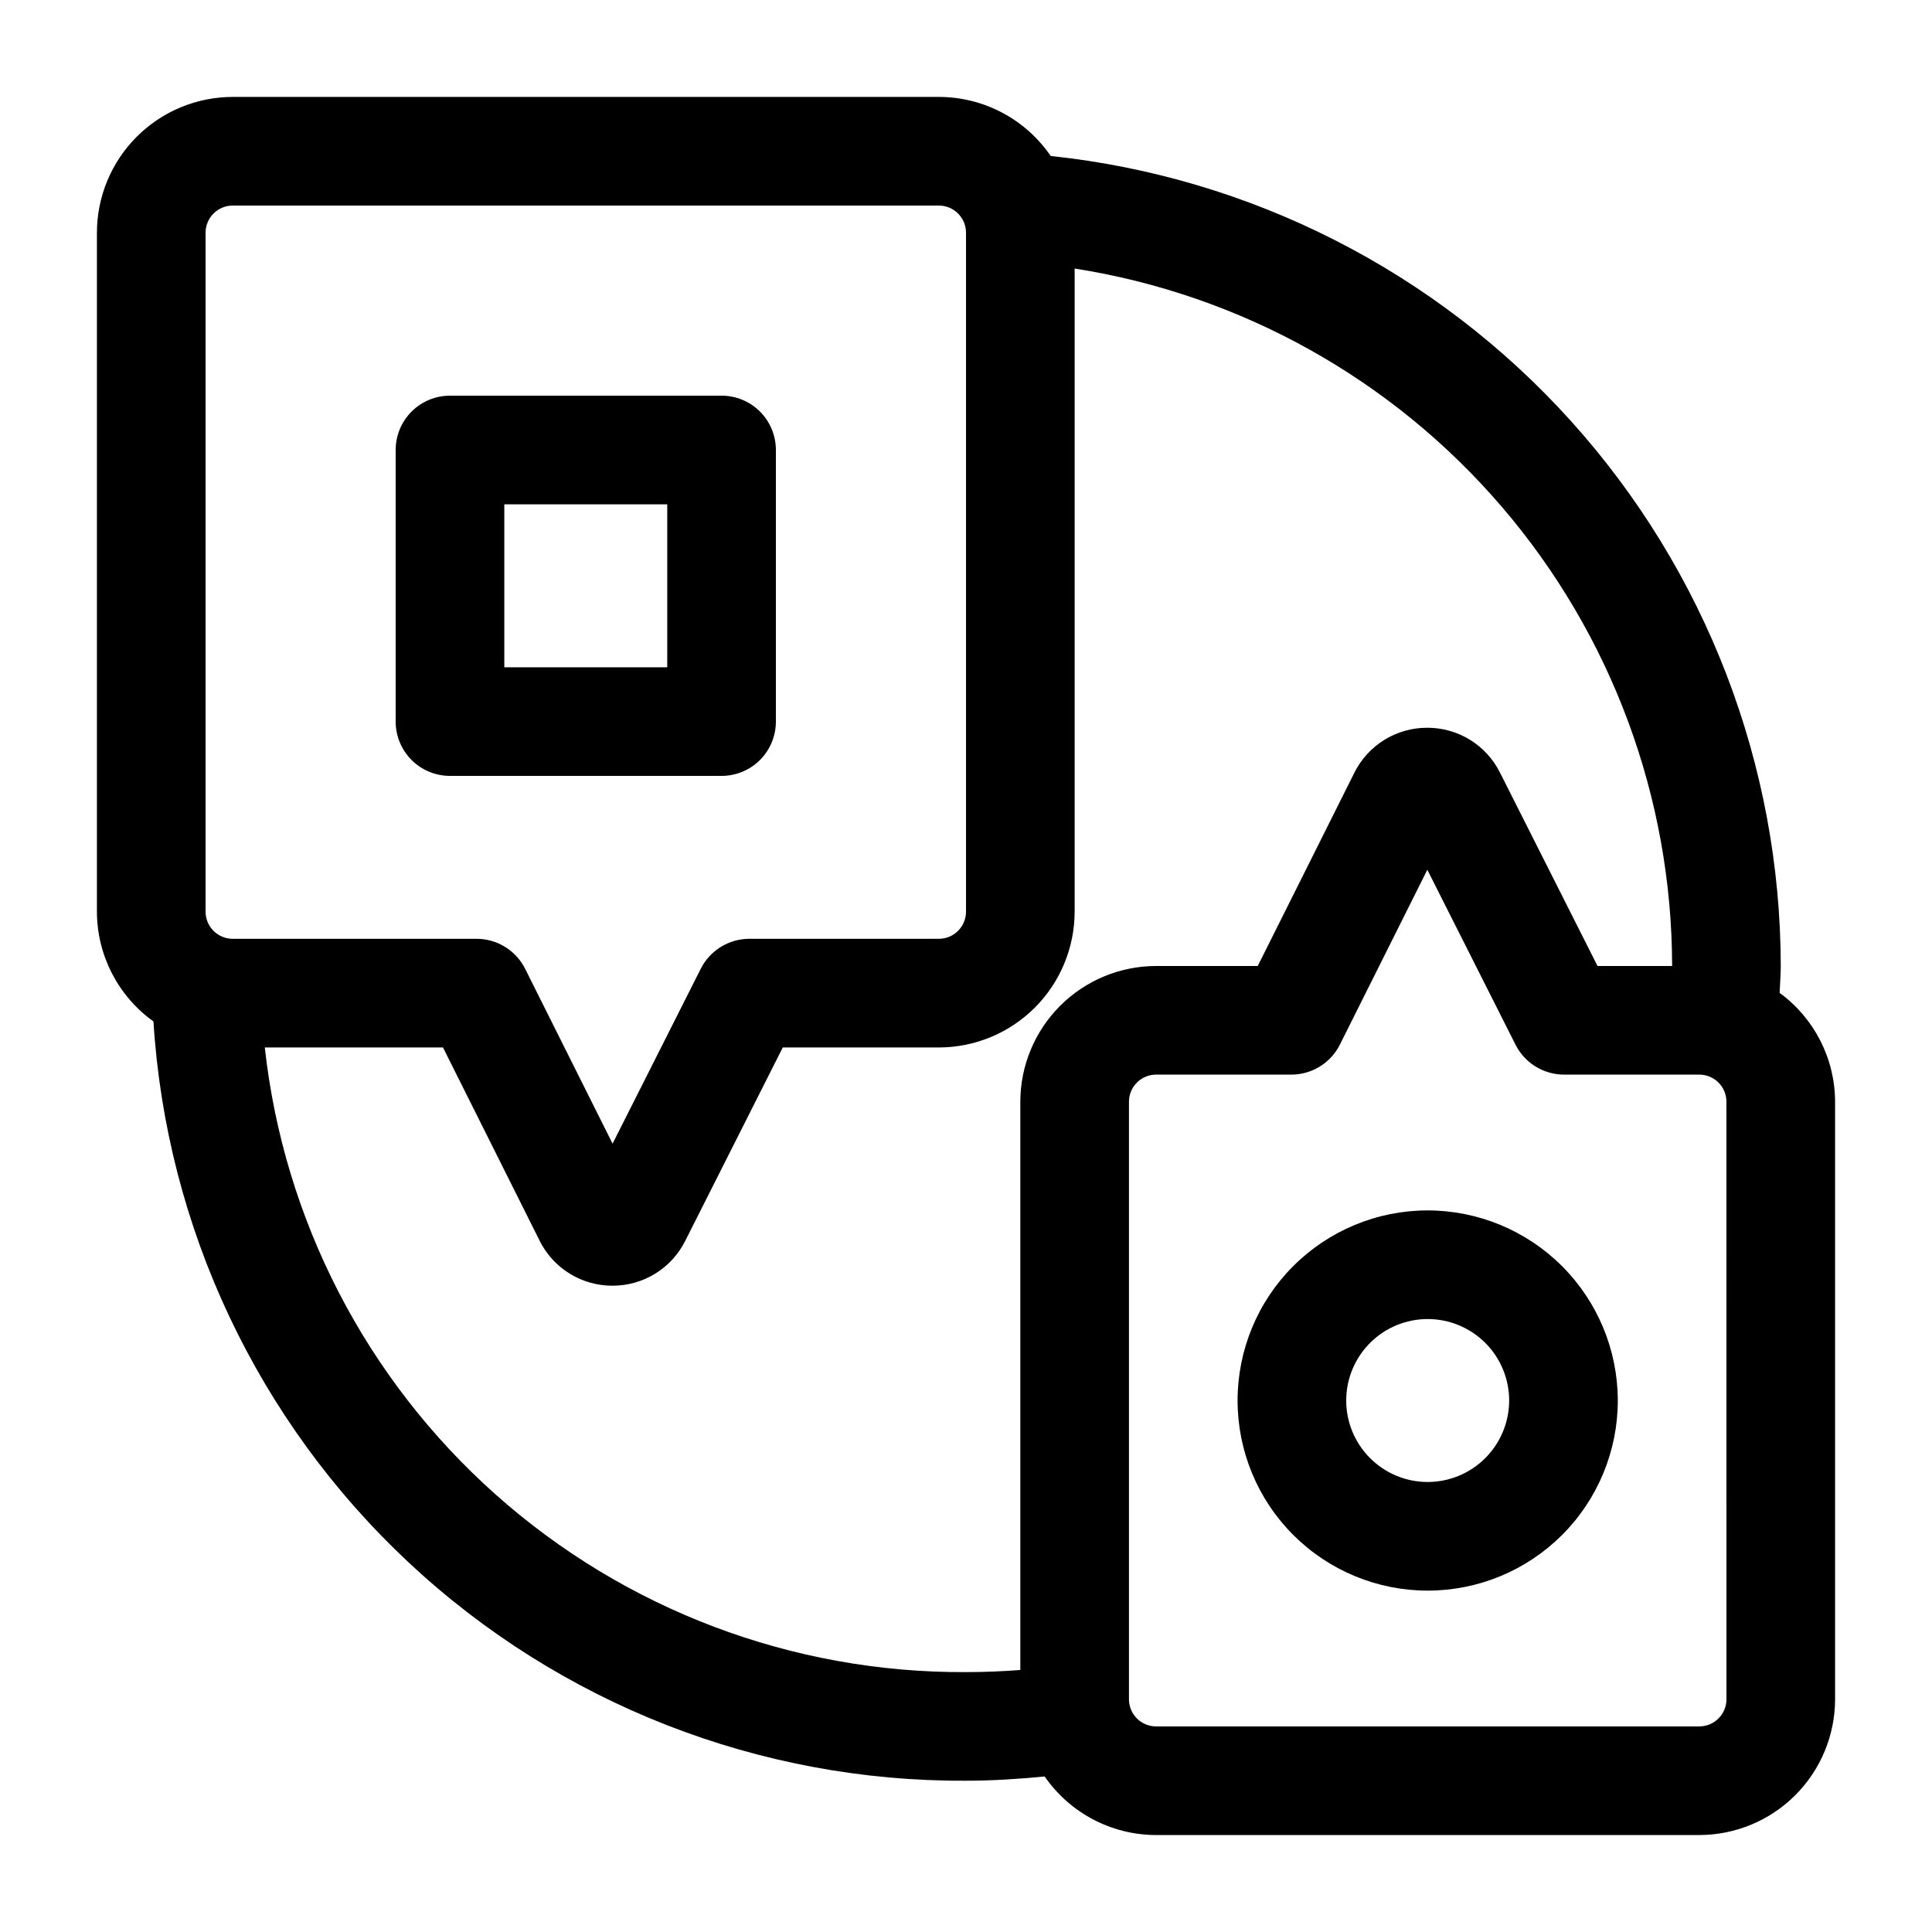
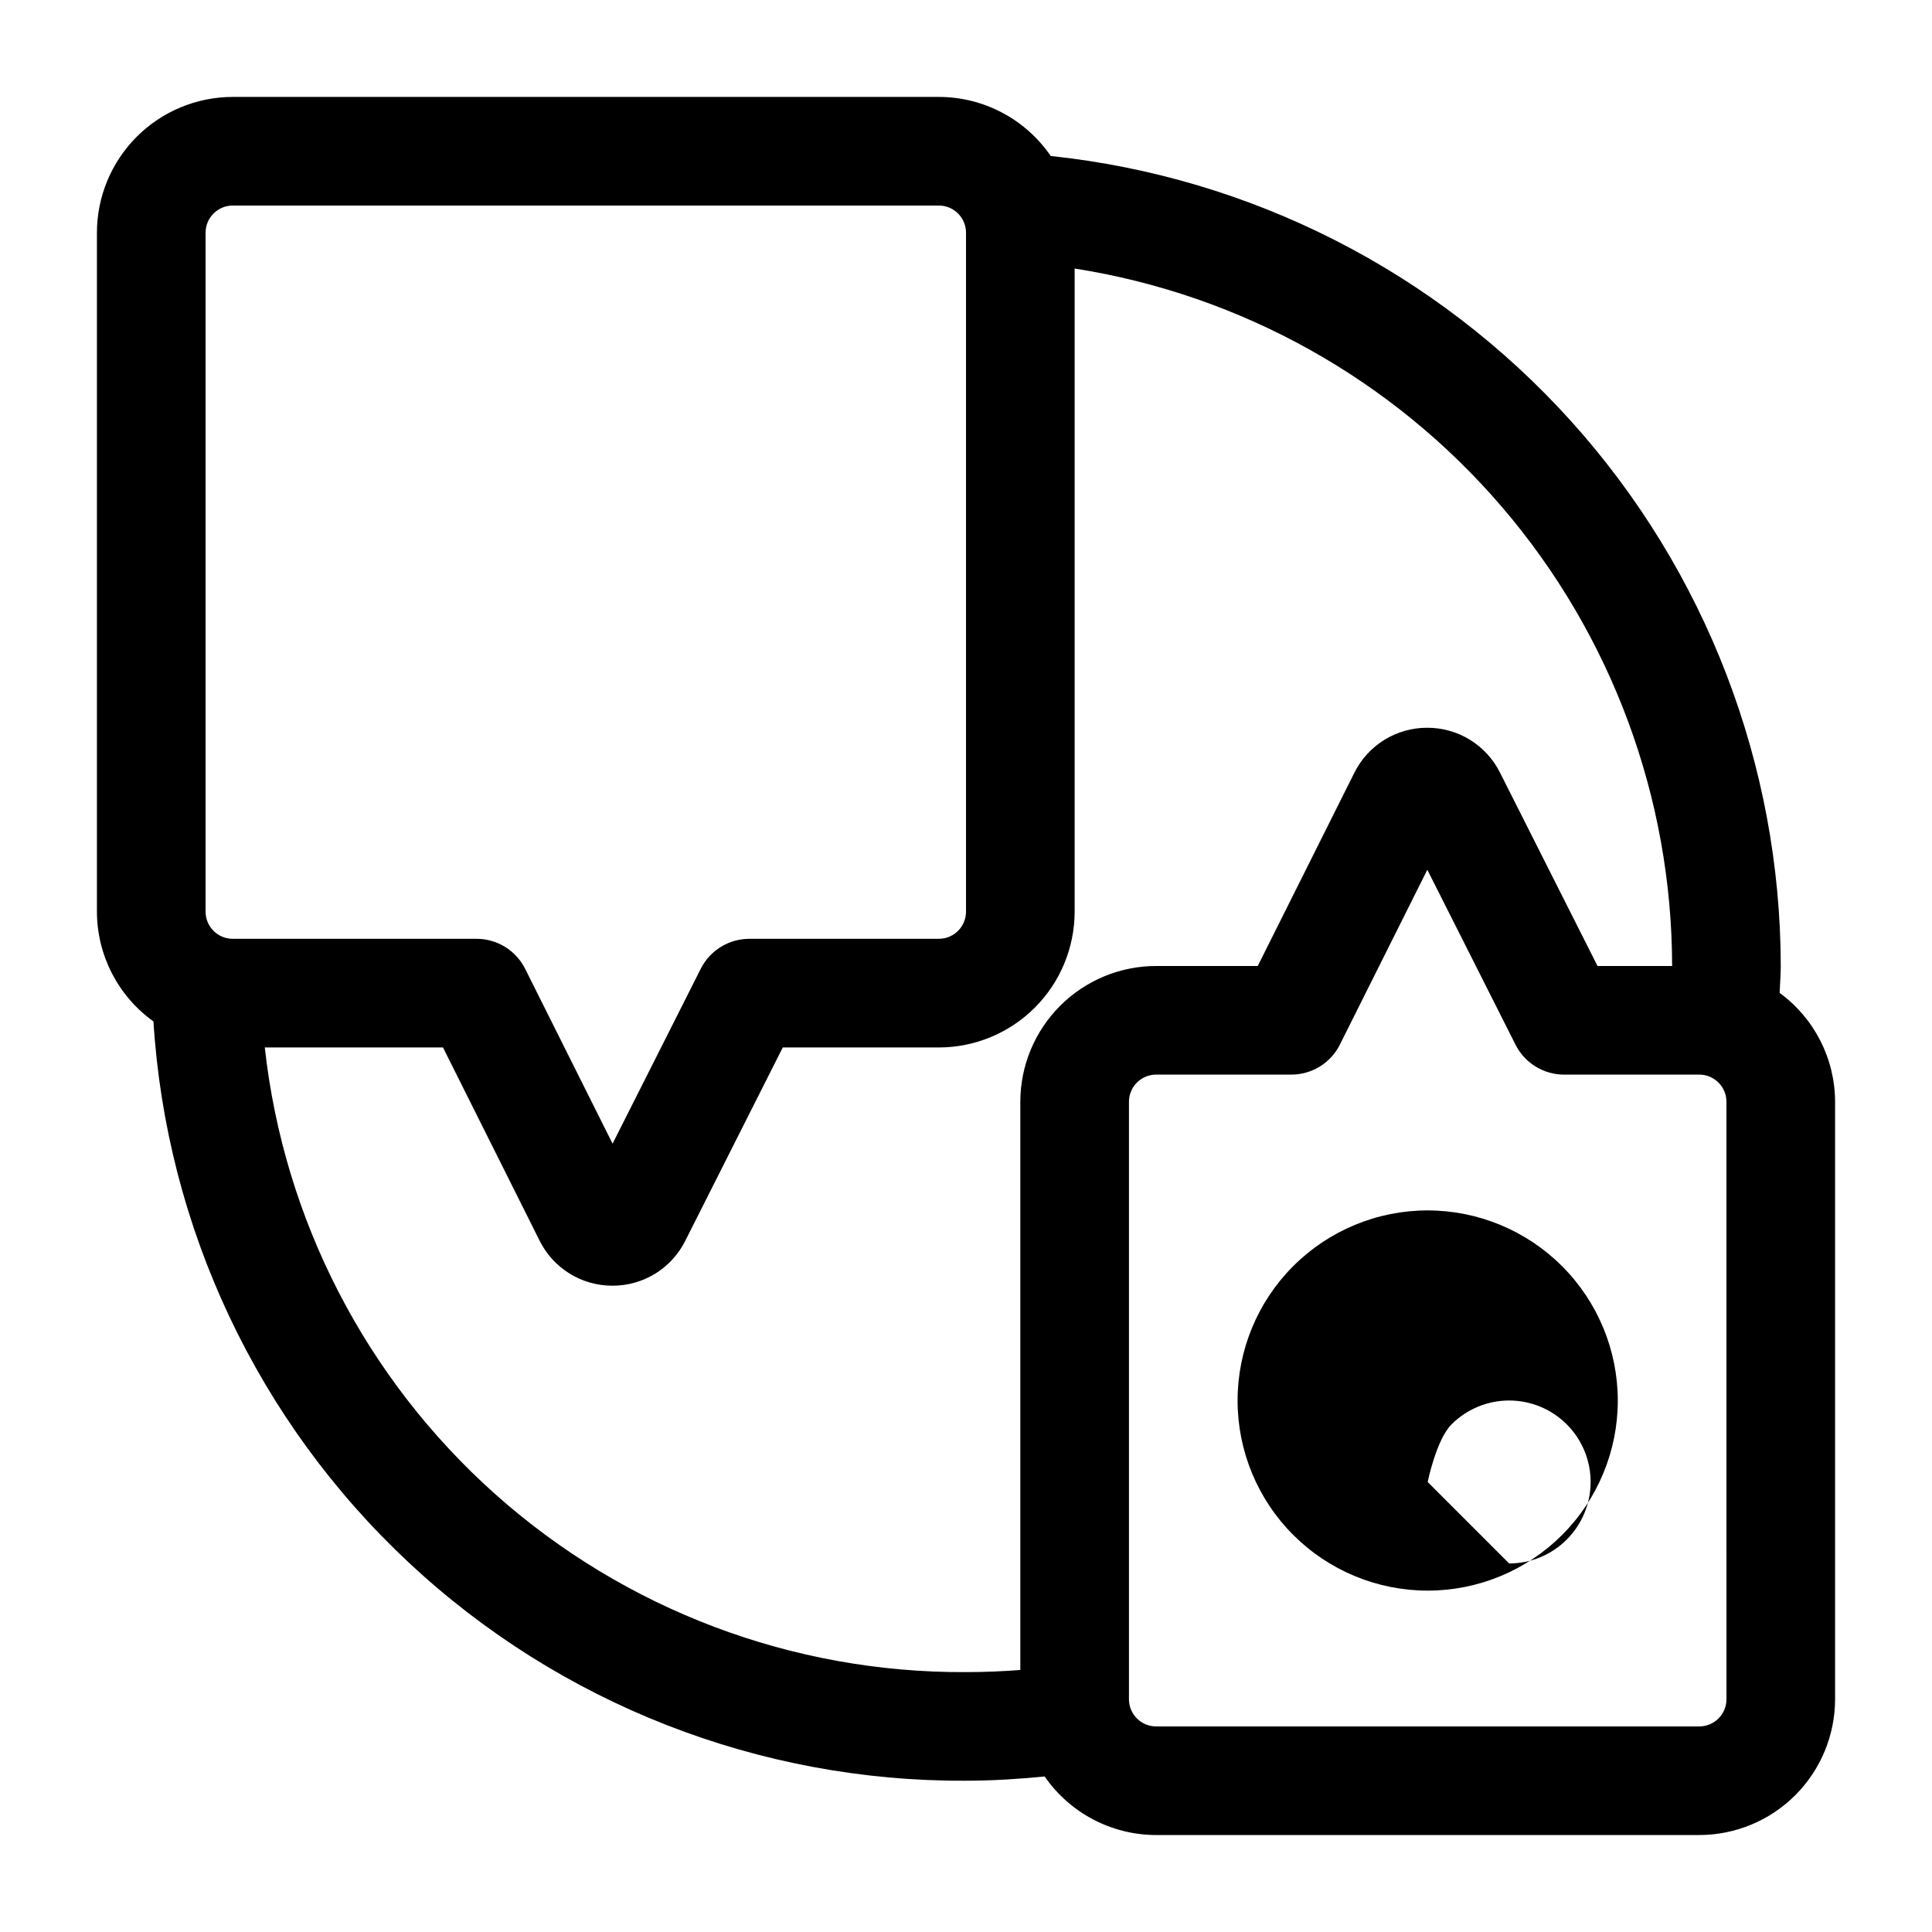
<svg xmlns="http://www.w3.org/2000/svg" fill="#000000" width="800px" height="800px" version="1.1" viewBox="144 144 512 512">
  <g>
    <path d="m615.62 407.13c0.086-2.383 0.301-4.758 0.301-7.133-0.078-53.348-19.879-104.78-55.594-144.41-35.719-39.629-84.824-64.648-137.88-70.25-6.699-9.789-17.789-15.645-29.648-15.652h-187.13c-9.539 0.008-18.688 3.805-25.434 10.551-6.746 6.746-10.543 15.895-10.551 25.434v179.93c0.023 11.539 5.598 22.367 14.98 29.09 3.418 54.691 27.629 106 67.664 143.41 40.039 37.414 92.871 58.098 147.67 57.809 7.039 0 13.984-0.457 20.848-1.125 6.699 9.707 17.738 15.504 29.531 15.52h143.95c9.543-0.012 18.688-3.809 25.434-10.555 6.746-6.746 10.543-15.891 10.555-25.434v-158.34c-0.031-11.406-5.484-22.117-14.695-28.852zm-417.14-201.46c0.004-3.973 3.223-7.191 7.195-7.195h187.13c3.973 0.004 7.195 3.223 7.199 7.195v179.93c-0.004 3.973-3.227 7.191-7.199 7.195h-50.227c-2.664 0-5.277 0.742-7.547 2.141-2.269 1.395-4.106 3.394-5.309 5.773l-23.383 46.375-23.168-46.332c-1.195-2.391-3.031-4.402-5.309-5.809-2.273-1.402-4.894-2.148-7.566-2.148h-64.621c-3.973-0.004-7.191-3.223-7.195-7.195zm15.699 215.92h47.219l25.605 51.203c1.781 3.59 4.531 6.606 7.938 8.715 3.406 2.106 7.336 3.219 11.34 3.215h0.031c4 0.012 7.922-1.094 11.328-3.191s6.16-5.102 7.949-8.68l25.852-51.262h41.363c9.543-0.012 18.688-3.805 25.434-10.551 6.746-6.746 10.543-15.895 10.555-25.434v-170.44c44.074 6.914 84.238 29.328 113.26 63.211 29.027 33.883 45.012 77.008 45.078 121.62h-19.773l-25.852-51.258c-1.785-3.578-4.539-6.586-7.945-8.684s-7.332-3.203-11.332-3.191h-0.035c-4.008-0.004-7.938 1.109-11.344 3.219-3.406 2.109-6.156 5.129-7.938 8.715l-25.598 51.199h-26.934c-9.539 0.008-18.688 3.805-25.434 10.551-6.746 6.746-10.543 15.895-10.551 25.434v150.58c-4.746 0.363-9.551 0.566-14.395 0.566-45.957 0.246-90.375-16.531-124.69-47.102-34.312-30.566-56.094-72.758-61.137-118.44zm387.35 172.73c-0.004 3.977-3.223 7.195-7.199 7.199h-143.95c-3.973-0.004-7.195-3.223-7.195-7.199v-158.34c0-3.973 3.223-7.195 7.195-7.195h35.832c2.672 0 5.293-0.746 7.57-2.148 2.273-1.406 4.109-3.418 5.305-5.809l23.168-46.332 23.383 46.375c1.203 2.379 3.039 4.379 5.309 5.773 2.269 1.398 4.883 2.141 7.547 2.141h35.832c3.977 0 7.195 3.223 7.199 7.195z" />
-     <path d="m263.25 349.62h71.973c3.816 0 7.481-1.516 10.18-4.215 2.699-2.699 4.215-6.363 4.215-10.18v-71.973c0-3.816-1.516-7.481-4.215-10.18-2.699-2.699-6.363-4.215-10.18-4.215h-71.973c-3.816 0-7.481 1.516-10.18 4.215-2.699 2.699-4.215 6.363-4.215 10.18v71.973c0 3.816 1.516 7.481 4.215 10.18 2.699 2.699 6.363 4.215 10.18 4.215zm14.395-71.973h43.184v43.184h-43.184z" />
-     <path d="m522.35 464.77c-13.359 0-26.176 5.309-35.625 14.758-9.449 9.449-14.754 22.262-14.754 35.625 0 13.359 5.305 26.176 14.754 35.625 9.449 9.445 22.266 14.754 35.625 14.754 13.363 0 26.176-5.309 35.625-14.754 9.449-9.449 14.758-22.266 14.758-35.625-0.016-13.359-5.332-26.164-14.773-35.609-9.445-9.445-22.25-14.758-35.609-14.773zm0 71.973c-5.727 0-11.219-2.273-15.266-6.324-4.051-4.047-6.324-9.539-6.324-15.266s2.273-11.219 6.324-15.27c4.047-4.047 9.539-6.324 15.266-6.324 5.727 0 11.219 2.277 15.27 6.324 4.047 4.051 6.324 9.543 6.324 15.27-0.008 5.723-2.285 11.211-6.332 15.258-4.047 4.051-9.535 6.328-15.262 6.332z" />
+     <path d="m522.35 464.77c-13.359 0-26.176 5.309-35.625 14.758-9.449 9.449-14.754 22.262-14.754 35.625 0 13.359 5.305 26.176 14.754 35.625 9.449 9.445 22.266 14.754 35.625 14.754 13.363 0 26.176-5.309 35.625-14.754 9.449-9.449 14.758-22.266 14.758-35.625-0.016-13.359-5.332-26.164-14.773-35.609-9.445-9.445-22.25-14.758-35.609-14.773zm0 71.973s2.273-11.219 6.324-15.27c4.047-4.047 9.539-6.324 15.266-6.324 5.727 0 11.219 2.277 15.27 6.324 4.047 4.051 6.324 9.543 6.324 15.27-0.008 5.723-2.285 11.211-6.332 15.258-4.047 4.051-9.535 6.328-15.262 6.332z" />
  </g>
</svg>